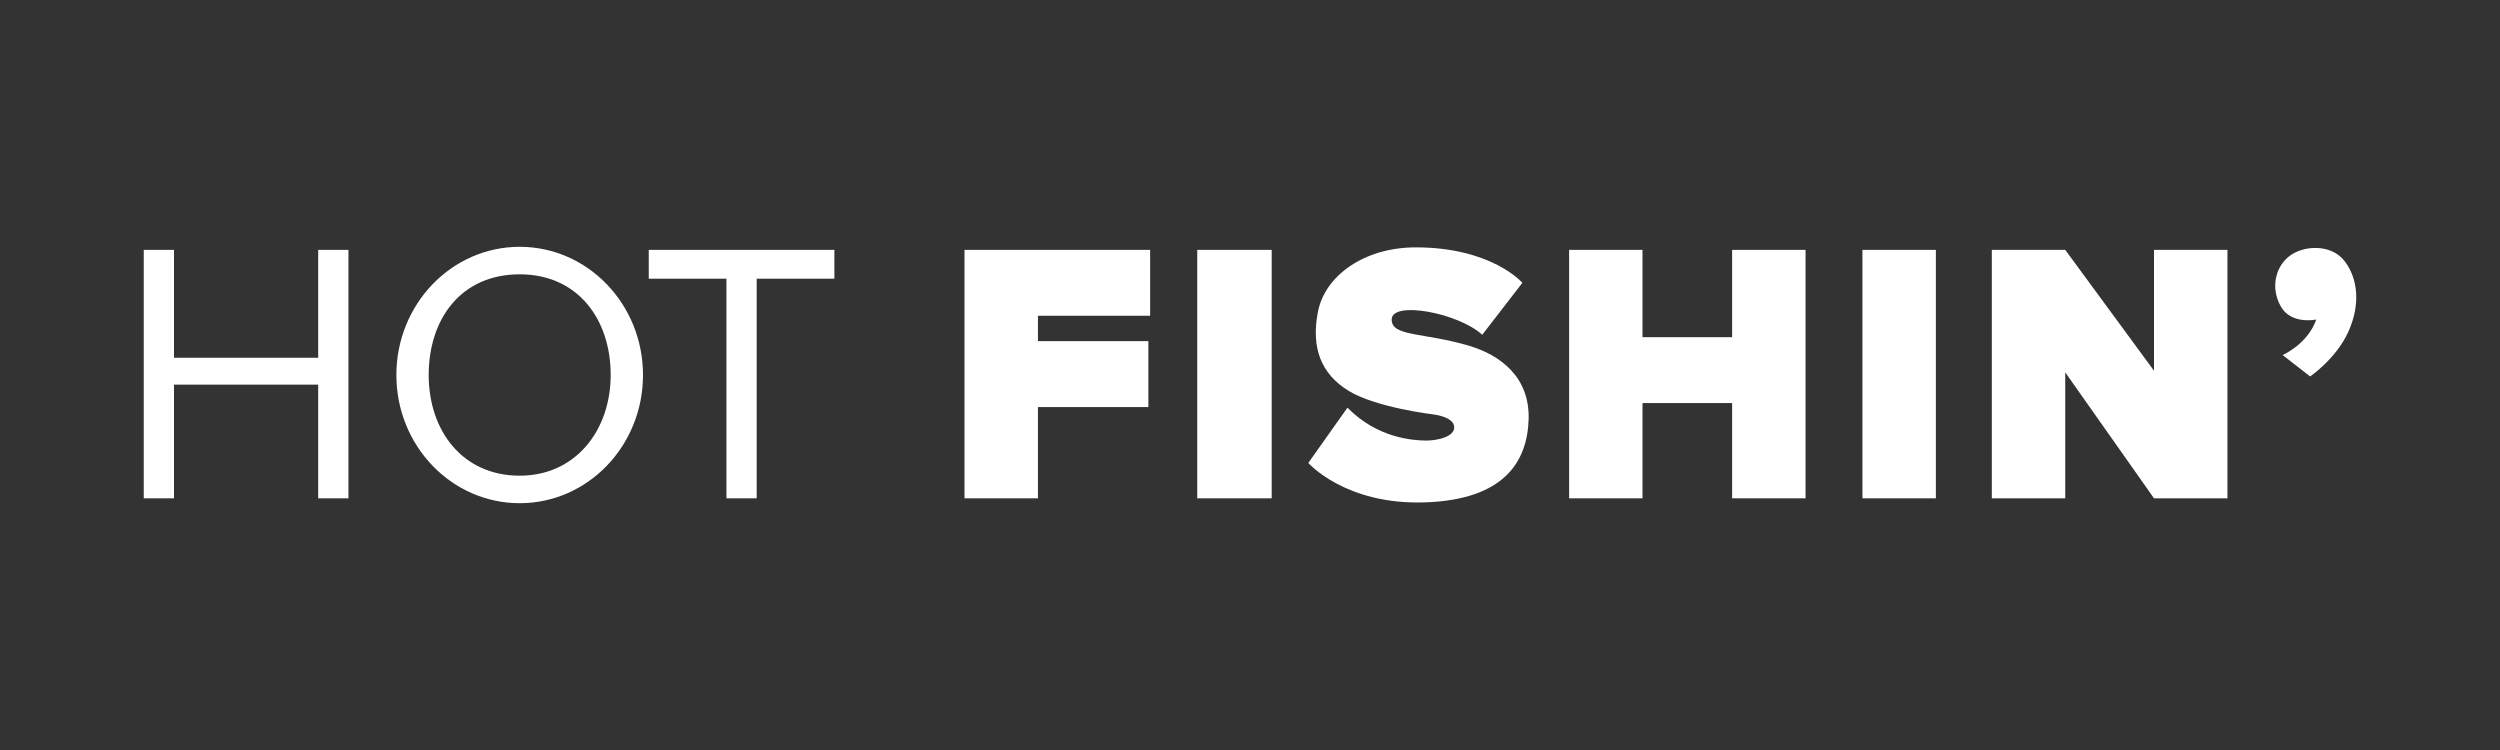
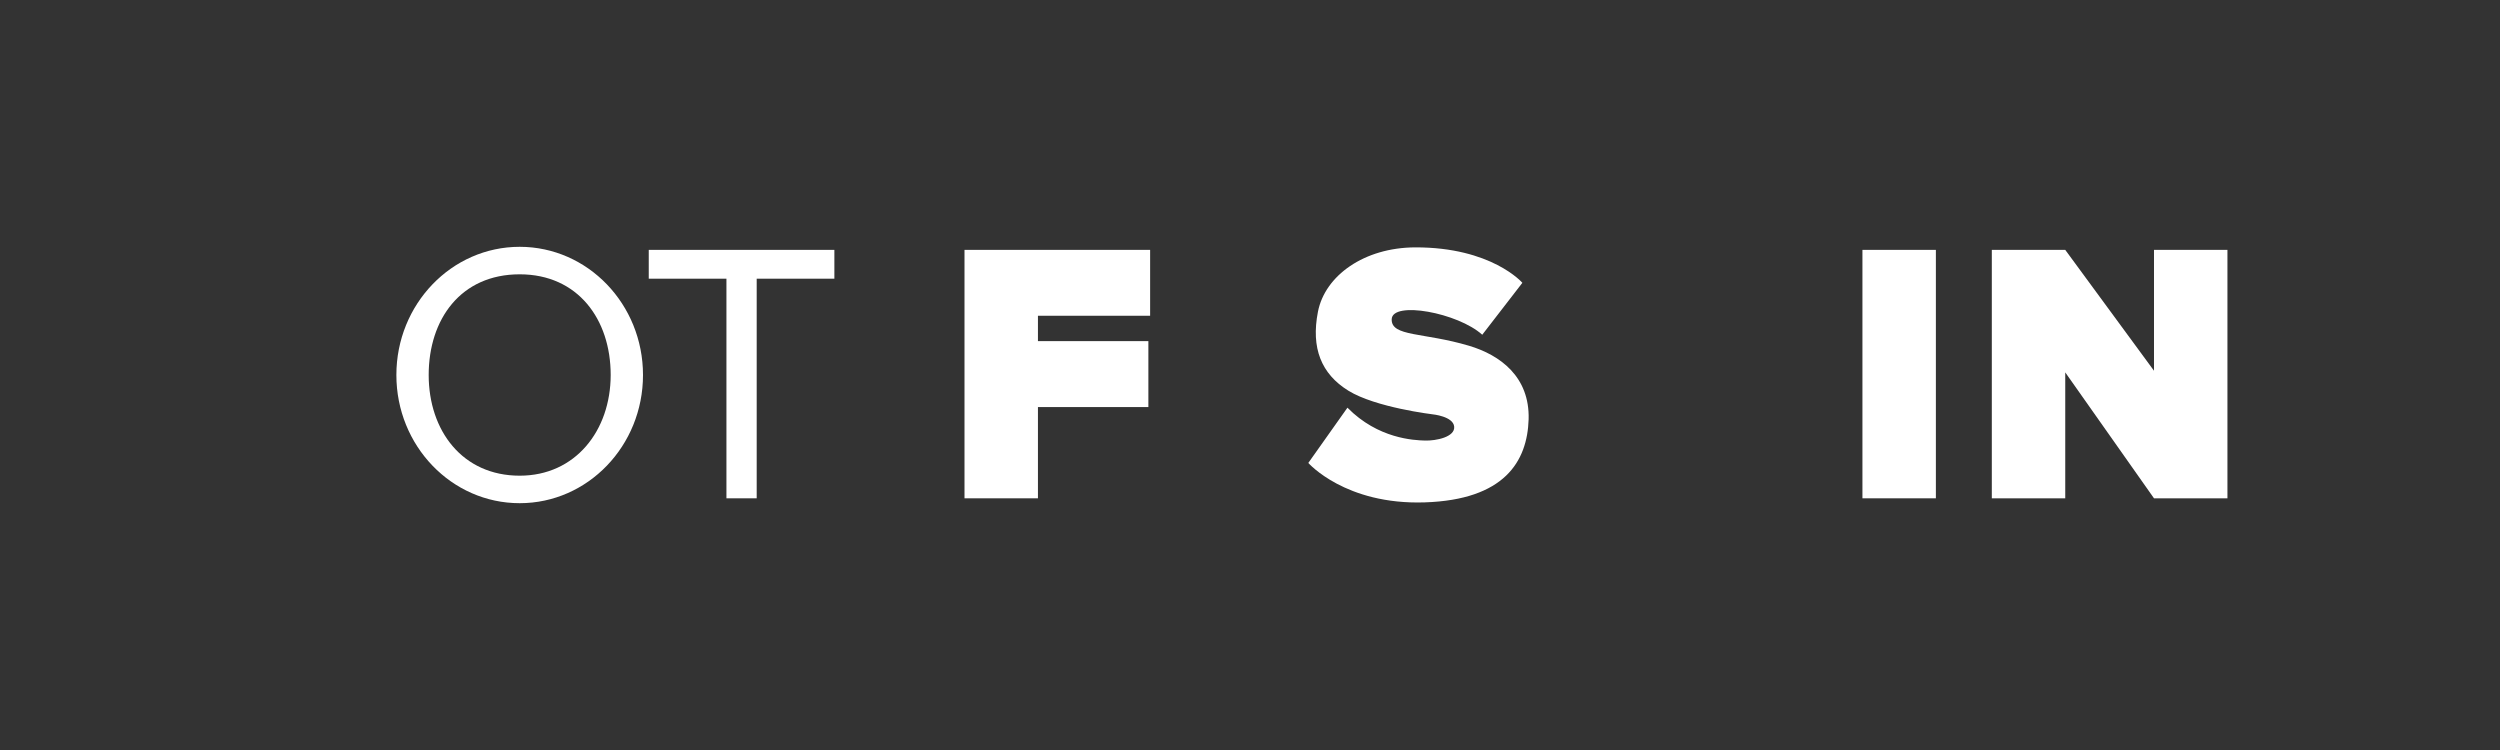
<svg xmlns="http://www.w3.org/2000/svg" version="1.0" id="Layer_1" x="0px" y="0px" width="400px" height="120px" viewBox="0 0 400 120" enable-background="new 0 0 400 120" xml:space="preserve">
  <rect x="0" y="0" width="400" height="120" fill="#333333" stroke="none" />
  <g>
-     <polygon fill="#FFFFFF" points="50.91,57.24 27.84,57.24 27.84,39.98 23,39.98 23,79.73 27.84,79.73 27.84,61.54 50.91,61.54    50.91,79.73 55.75,79.73 55.75,39.98 50.91,39.98  " />
    <polygon fill="#FFFFFF" points="121.07,39.98 116.23,39.98 116.23,39.98 103.8,39.98 103.8,44.59 116.23,44.59 116.23,79.73    121.07,79.73 121.07,44.59 133.5,44.59 133.5,39.98 121.07,39.98  " />
    <polygon fill="#FFFFFF" points="154.32,39.98 154.32,50.52 154.32,79.73 166.07,79.73 166.07,65.13 183.74,65.13 183.74,54.58    166.07,54.58 166.07,50.52 184.02,50.52 184.02,39.98 166.07,39.98  " />
-     <polygon fill="#FFFFFF" points="277.14,53.95 262.8,53.95 262.8,39.98 251.06,39.98 251.06,79.73 262.8,79.73 262.8,64.49    277.14,64.49 277.14,79.73 288.89,79.73 288.89,39.98 277.14,39.98  " />
    <rect x="297.99" y="39.98" fill="#FFFFFF" width="11.75" height="39.75" />
    <polygon fill="#FFFFFF" points="344.64,59.32 330.44,39.98 318.69,39.98 318.69,79.73 330.44,79.73 330.44,59.58 344.64,79.73    356.39,79.73 356.39,39.98 344.64,39.98  " />
-     <rect x="191.56" y="39.98" fill="#FFFFFF" width="11.91" height="39.75" />
    <path fill="#FFFFFF" d="M83.15,39.49c-10.9,0-19.73,9.18-19.73,20.51c0,11.33,8.83,20.51,19.73,20.51s19.73-9.18,19.73-20.51   C102.88,48.67,94.04,39.49,83.15,39.49z M83.15,76.11c-9.17,0-14.56-7.21-14.56-16.11c0-8.9,5.11-16.11,14.56-16.11   c9.32,0,14.56,7.21,14.56,16.11C97.7,68.9,92.06,76.11,83.15,76.11z" />
-     <path fill="#FFFFFF" d="M366.36,40.93c-2.28,1.71-3.11,5.07-1.45,8.07c1.66,3,5.69,2.12,5.69,2.12c-1.35,3.93-5.38,5.69-5.38,5.69   l4.4,3.42c0,0,4.14-2.8,6.11-7.14c1.97-4.35,1.55-8.49-0.57-11.28C373.04,39.01,368.64,39.22,366.36,40.93z" />
    <path fill="#FFFFFF" d="M235.04,55.32c-7.3-2.17-12.44-1.43-12.37-4.23c0.07-3,10.61-1.05,14.49,2.47l6.42-8.31   c0,0-4.92-5.71-17.16-5.67c-8.13,0.03-14.42,4.5-15.55,10.3s0.52,9.94,4.87,12.63c4.35,2.69,13.46,3.78,13.46,3.78   s3.31,0.31,3.47,1.97c0.16,1.66-2.9,2.28-4.66,2.23c-1.76-0.05-7.51-0.28-12.42-5.26l-6.26,8.84c0,0,5.9,6.73,18.63,6.31   s16.41-6.52,16.62-13.3C244.77,60.28,240.02,56.8,235.04,55.32z" />
  </g>
</svg>